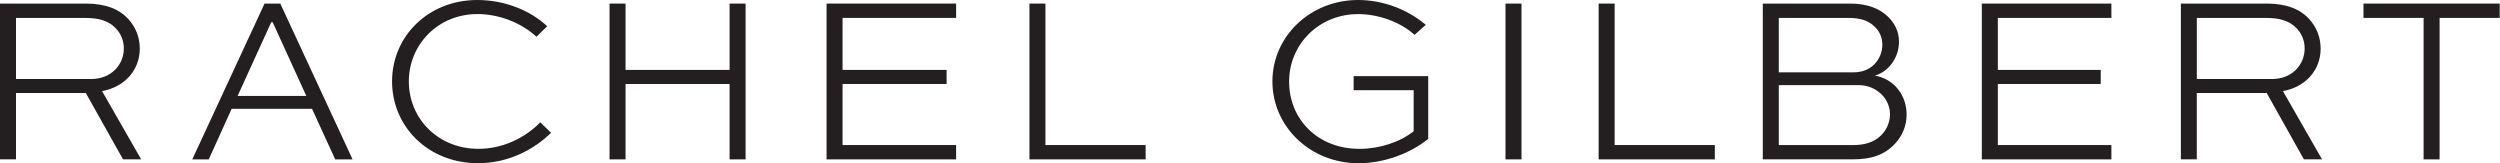
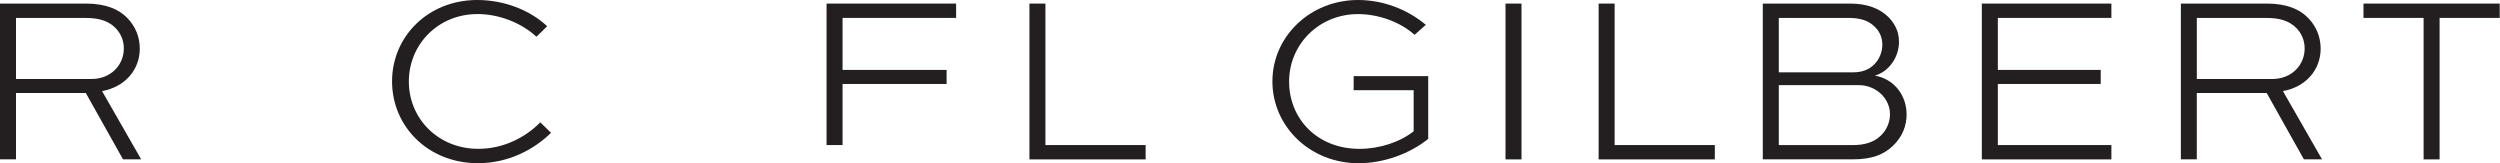
<svg xmlns="http://www.w3.org/2000/svg" width="291" height="19" viewBox="0 0 291 19" fill="none">
  <path d="M0 18.553V0.416H9.968C12.246 0.416 13.829 1.026 14.909 2.193C15.768 3.11 16.27 4.304 16.27 5.664C16.27 8.11 14.574 10.108 11.88 10.605L16.432 18.548H14.321L9.99 10.827H1.862V18.548H0V18.553ZM1.862 2.084V9.195H10.637C12.915 9.195 14.412 7.559 14.412 5.642C14.412 4.724 14.077 3.919 13.467 3.282C12.608 2.392 11.442 2.089 9.968 2.089H1.862V2.084Z" fill="#231F20" />
-   <path d="M22.381 18.553L30.794 0.416H32.625L41.042 18.553H39.017L36.323 12.667H26.965L24.298 18.553H22.381ZM27.657 11.166H35.654L31.739 2.586H31.572L27.657 11.166Z" fill="#231F20" />
  <path d="M64.133 15.469C62.135 17.413 59.188 18.995 55.635 18.995C49.83 18.995 45.635 14.719 45.635 9.471C45.635 4.222 49.858 0 55.553 0C58.718 0 61.719 1.193 63.691 3.056L62.443 4.276C60.693 2.667 58.112 1.636 55.585 1.636C50.974 1.636 47.588 5.19 47.588 9.493C47.588 13.797 51.001 17.323 55.671 17.323C58.587 17.323 61.141 16.016 62.89 14.24L64.142 15.46L64.133 15.469Z" fill="#231F20" />
-   <path d="M70.951 18.553V0.416H72.813V8.137H84.924V0.416H86.786V18.553H84.924V9.778H72.813V18.553H70.951Z" fill="#231F20" />
-   <path d="M110.185 9.774H98.074V16.884H111.292V18.553H96.211V0.416H111.292V2.084H98.074V8.137H110.185V9.774Z" fill="#231F20" />
+   <path d="M110.185 9.774H98.074V16.884H111.292H96.211V0.416H111.292V2.084H98.074V8.137H110.185V9.774Z" fill="#231F20" />
  <path d="M121.689 0.416V16.884H133.353V18.553H119.827V0.416H121.689Z" fill="#231F20" />
  <path d="M164.658 4.055C162.99 2.554 160.463 1.641 158.076 1.641C153.523 1.641 150.052 5.167 150.052 9.498C150.052 13.829 153.329 17.327 158.243 17.327C160.603 17.327 162.994 16.523 164.549 15.275V10.497H157.565V8.86H166.244V16.166C164.106 17.888 161.077 19 158.134 19C152.497 19 148.108 14.723 148.108 9.475C148.108 4.227 152.524 0 158.076 0C160.91 0 163.74 1.026 165.964 2.889L164.658 4.055Z" fill="#231F20" />
  <path d="M175.24 18.553V0.416H177.103V18.553H175.24Z" fill="#231F20" />
  <path d="M187.943 0.416V16.884H199.606V18.553H186.081V0.416H187.943Z" fill="#231F20" />
  <path d="M205.189 18.553V0.416H215.351C217.349 0.416 218.823 0.999 219.822 1.998C220.6 2.776 221.043 3.748 221.043 4.86C221.043 6.663 219.876 8.332 218.235 8.802C220.487 9.19 221.929 11.107 221.929 13.327C221.929 14.606 221.459 15.908 220.319 16.993C219.293 17.965 217.933 18.548 215.681 18.548H205.185L205.189 18.553ZM207.052 2.084V8.417H215.772C216.717 8.417 217.548 8.11 218.159 7.5C218.769 6.889 219.103 6.053 219.103 5.194C219.103 4.39 218.796 3.666 218.245 3.142C217.521 2.392 216.522 2.084 215.161 2.084H207.052ZM207.052 9.914V16.884H215.745C216.938 16.884 218.104 16.604 218.936 15.772C219.632 15.108 219.994 14.19 219.994 13.3C219.994 12.409 219.632 11.632 219.049 11.021C218.385 10.357 217.44 9.909 216.355 9.909H207.052V9.914Z" fill="#231F20" />
  <path d="M253.853 18.553V0.416H263.821C266.099 0.416 267.682 1.026 268.762 2.193C269.621 3.11 270.123 4.304 270.123 5.664C270.123 8.11 268.428 10.108 265.733 10.605L270.285 18.548H268.174L263.844 10.827H255.707V18.548H253.844L253.853 18.553ZM255.711 2.084V9.195H264.486C266.764 9.195 268.26 7.559 268.26 5.642C268.26 4.724 267.926 3.919 267.315 3.282C266.457 2.392 265.29 2.089 263.817 2.089H255.707L255.711 2.084Z" fill="#231F20" />
  <path d="M275.109 0.416H290.967V2.084H283.969V18.553H282.107V2.084H275.109V0.416Z" fill="#231F20" />
  <path d="M244.523 9.774H232.548V16.884H245.766V18.553H230.685V0.416H245.766V2.084H232.548V8.137H244.523V9.774Z" fill="#231F20" />
</svg>